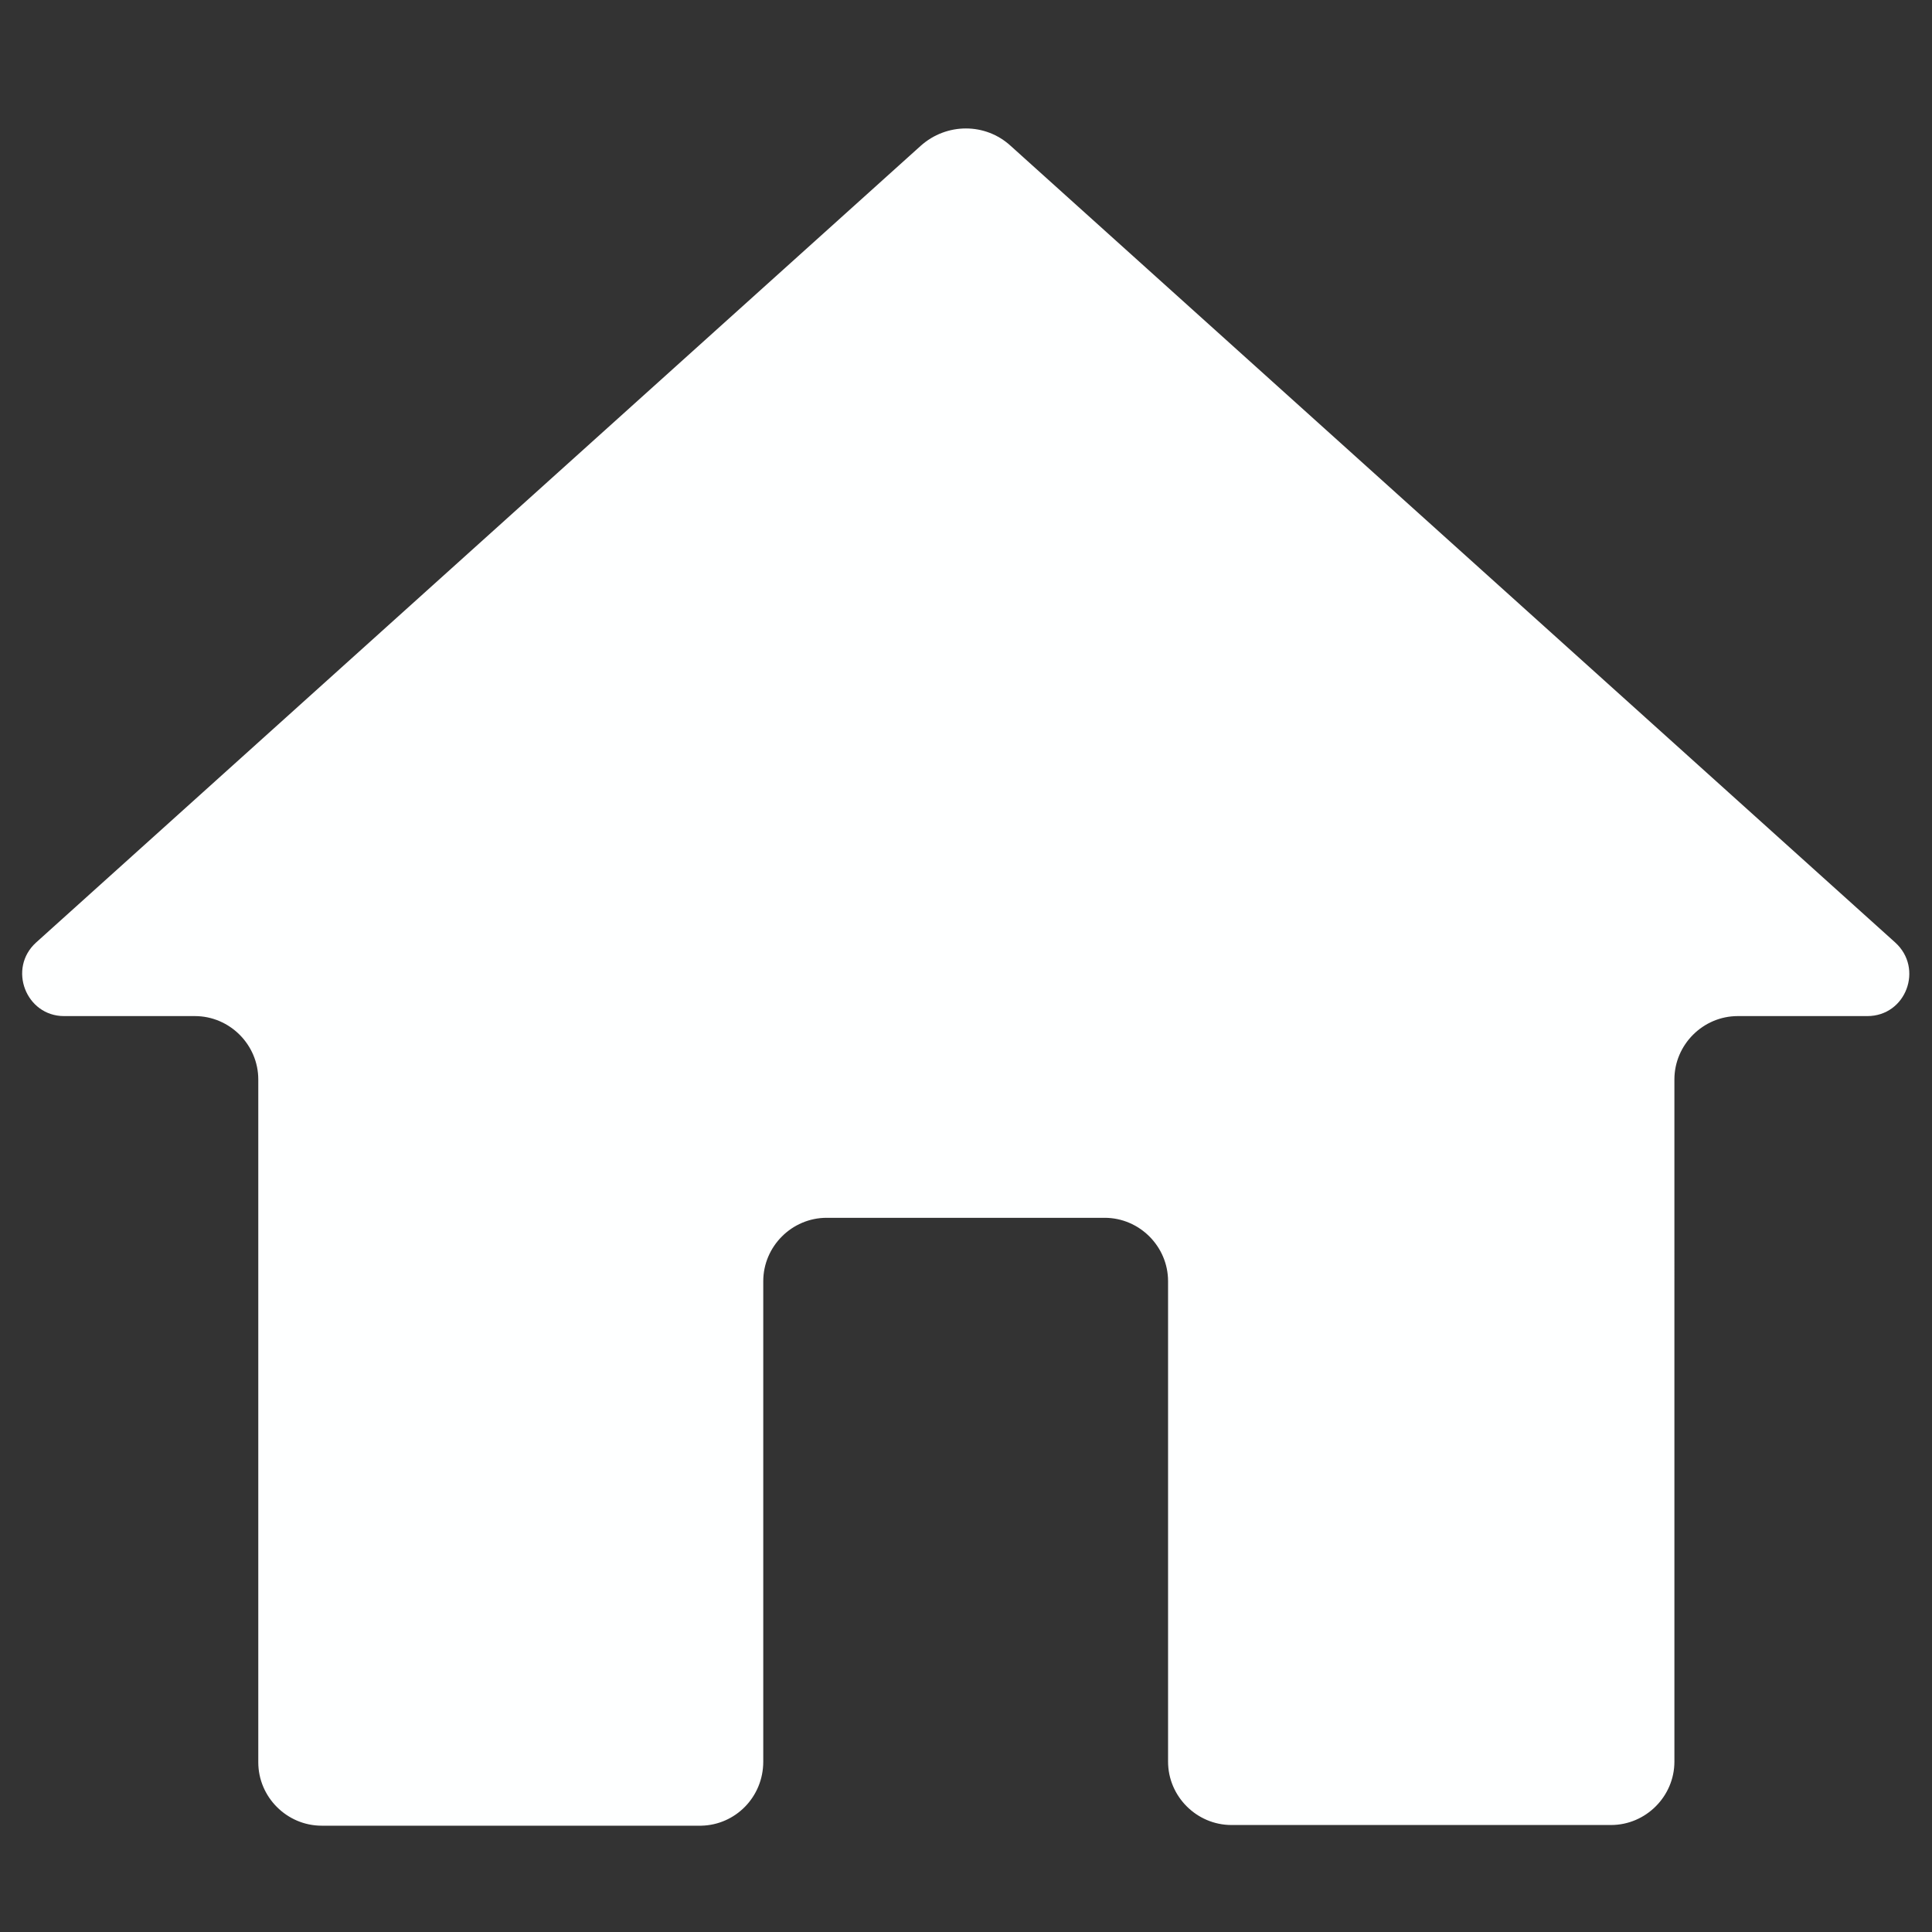
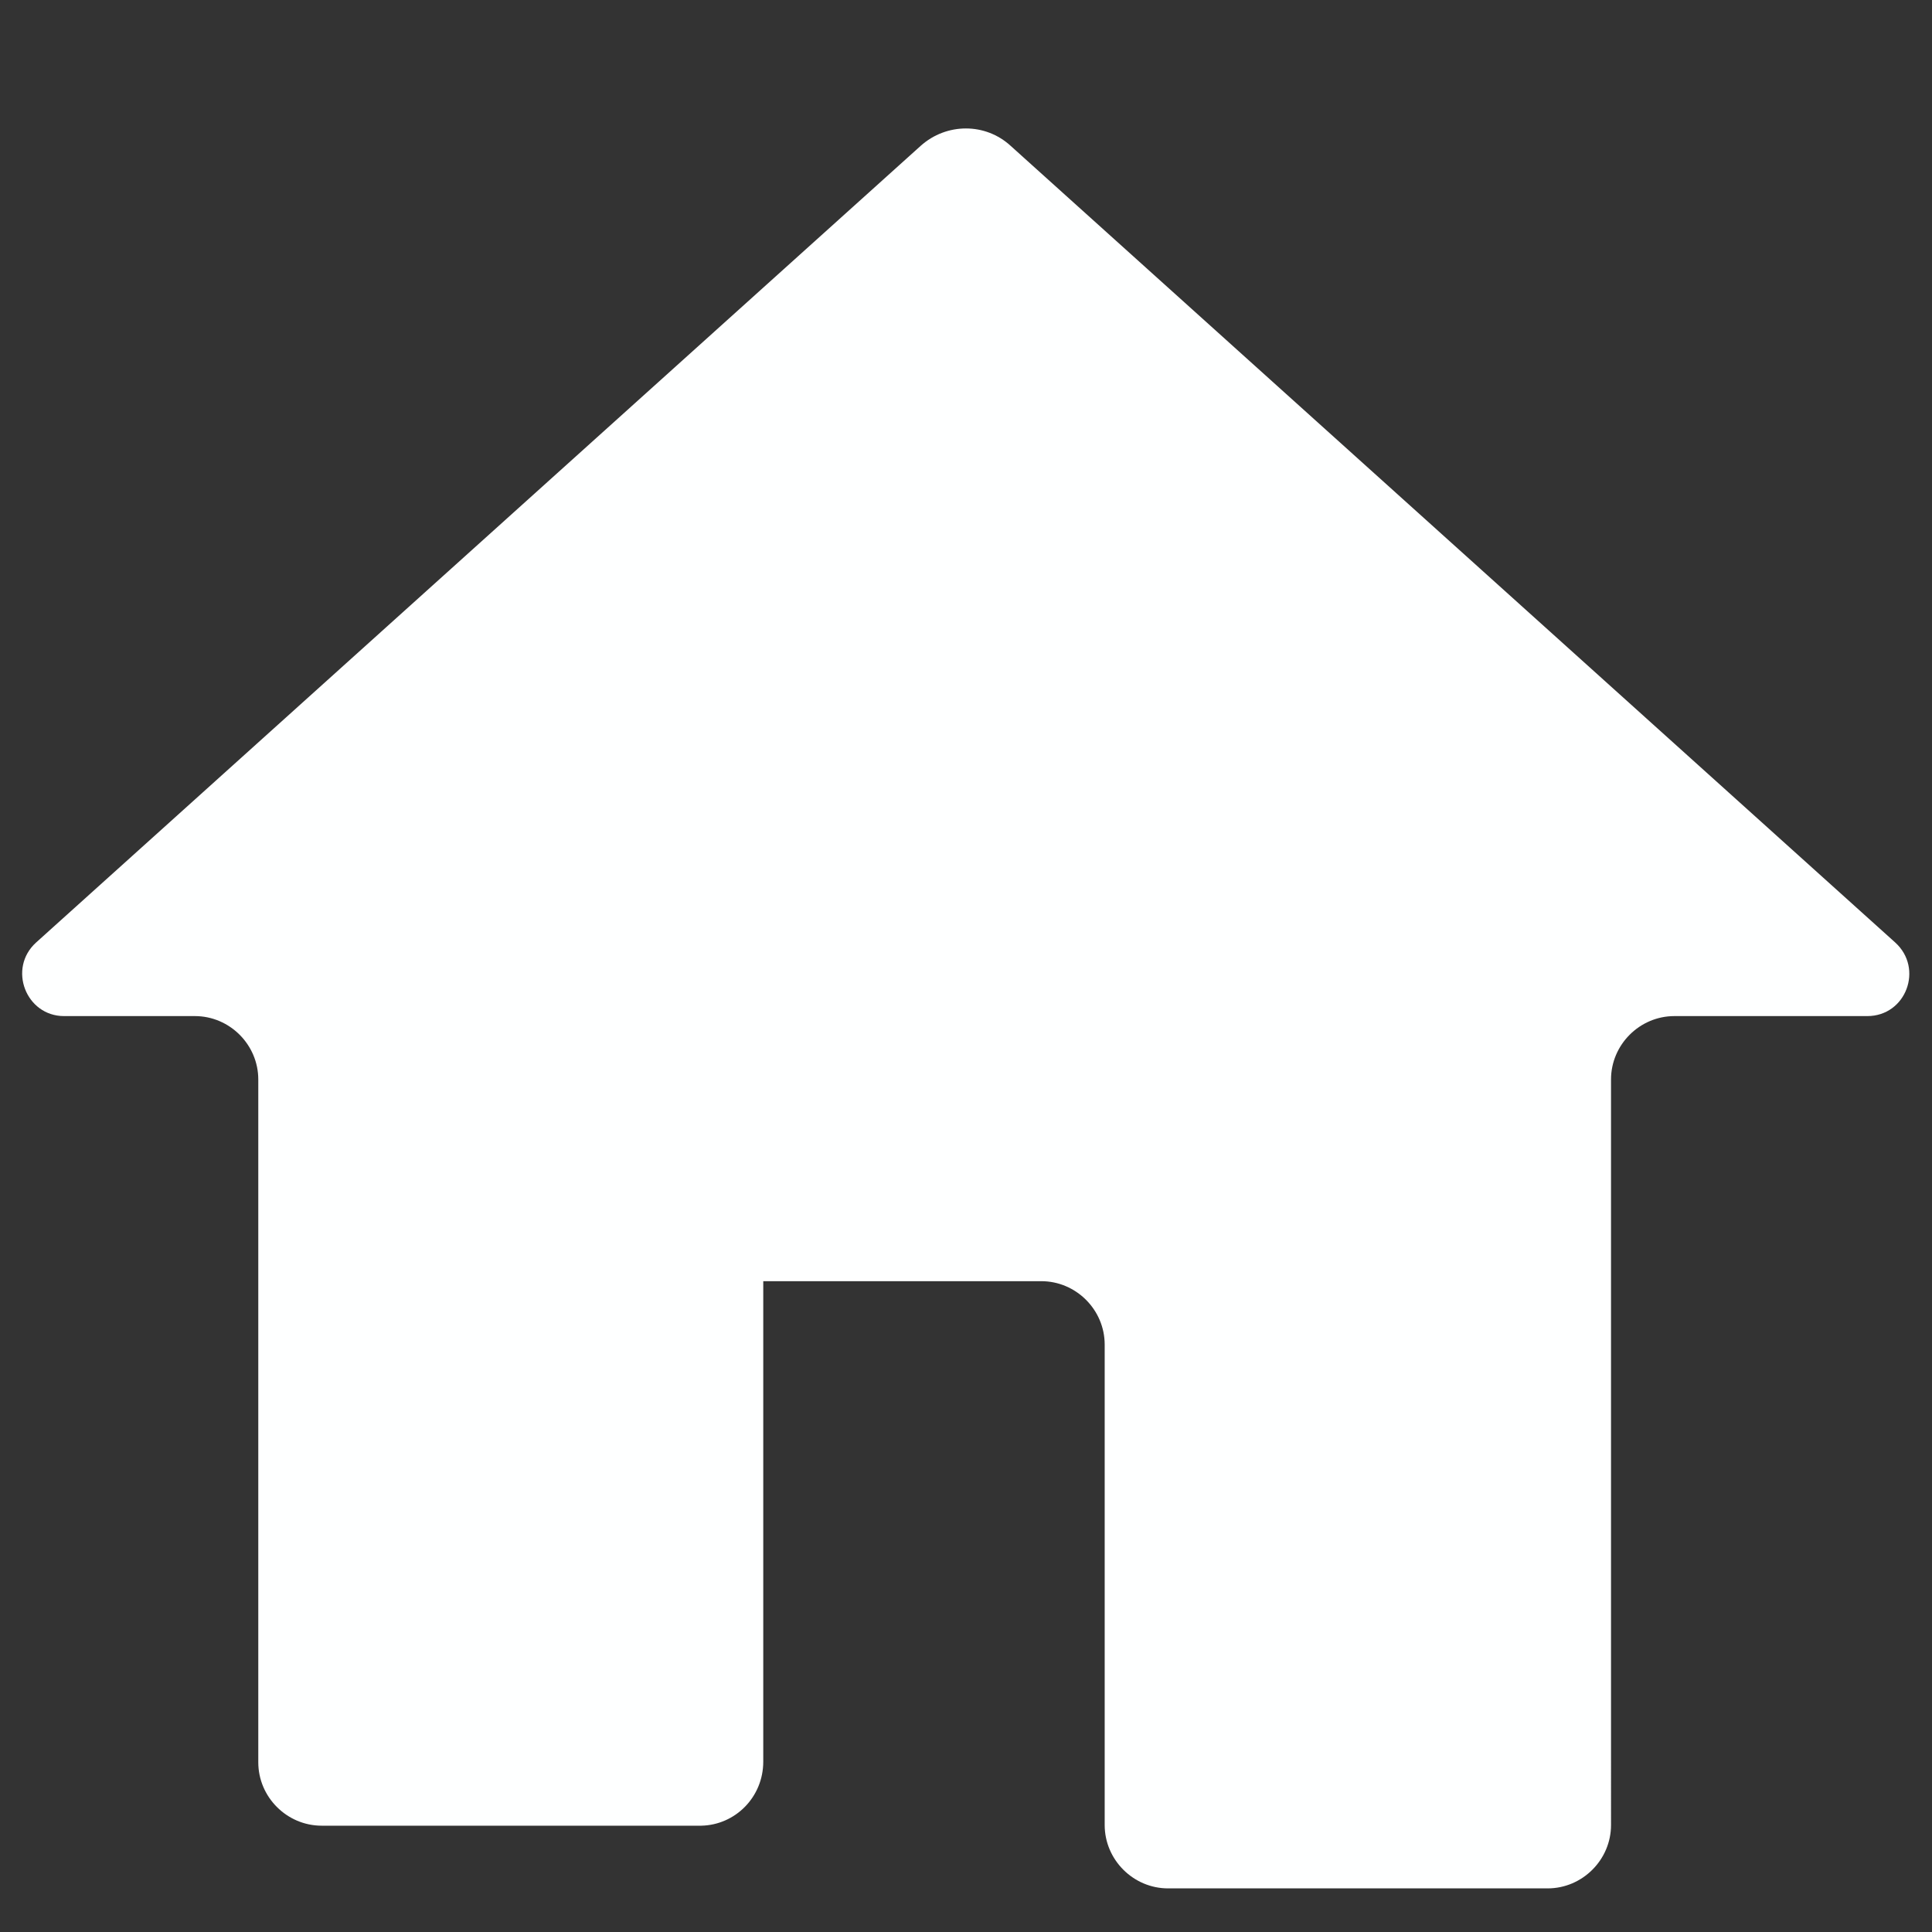
<svg xmlns="http://www.w3.org/2000/svg" version="1.1" id="レイヤー_1" x="0px" y="0px" viewBox="0 0 283.5 283.5" style="enable-background:new 0 0 283.5 283.5; fill: #FEFFFF;" xml:space="preserve">
  <rect x="0" y="0" width="283.5" height="283.5" fill="#333333" stroke="none" />
-   <path d="M112,258.5V188c0-5.1,4.2-9.3,9.3-9.3h40.8c5.1,0,9.3,4.2,9.3,9.3v70.5c0,5.1,4.2,9.3,9.3,9.3h55.7c5.1,0,9.3-4.2,9.3-9.3  V158.4c0-5.1,4.2-9.3,9.3-9.3H274c5.7,0,8.3-7,4.1-10.8L148.3,21.4c-3.7-3.4-9.4-3.4-13.2,0L5.3,138.3c-4.2,3.8-1.5,10.8,4.1,10.8  h19.2c5.1,0,9.3,4.2,9.3,9.3v100.2c0,5.1,4.2,9.3,9.3,9.3h55.7C107.9,267.8,112,263.7,112,258.5z" />
+   <path d="M112,258.5V188h40.8c5.1,0,9.3,4.2,9.3,9.3v70.5c0,5.1,4.2,9.3,9.3,9.3h55.7c5.1,0,9.3-4.2,9.3-9.3  V158.4c0-5.1,4.2-9.3,9.3-9.3H274c5.7,0,8.3-7,4.1-10.8L148.3,21.4c-3.7-3.4-9.4-3.4-13.2,0L5.3,138.3c-4.2,3.8-1.5,10.8,4.1,10.8  h19.2c5.1,0,9.3,4.2,9.3,9.3v100.2c0,5.1,4.2,9.3,9.3,9.3h55.7C107.9,267.8,112,263.7,112,258.5z" />
</svg>